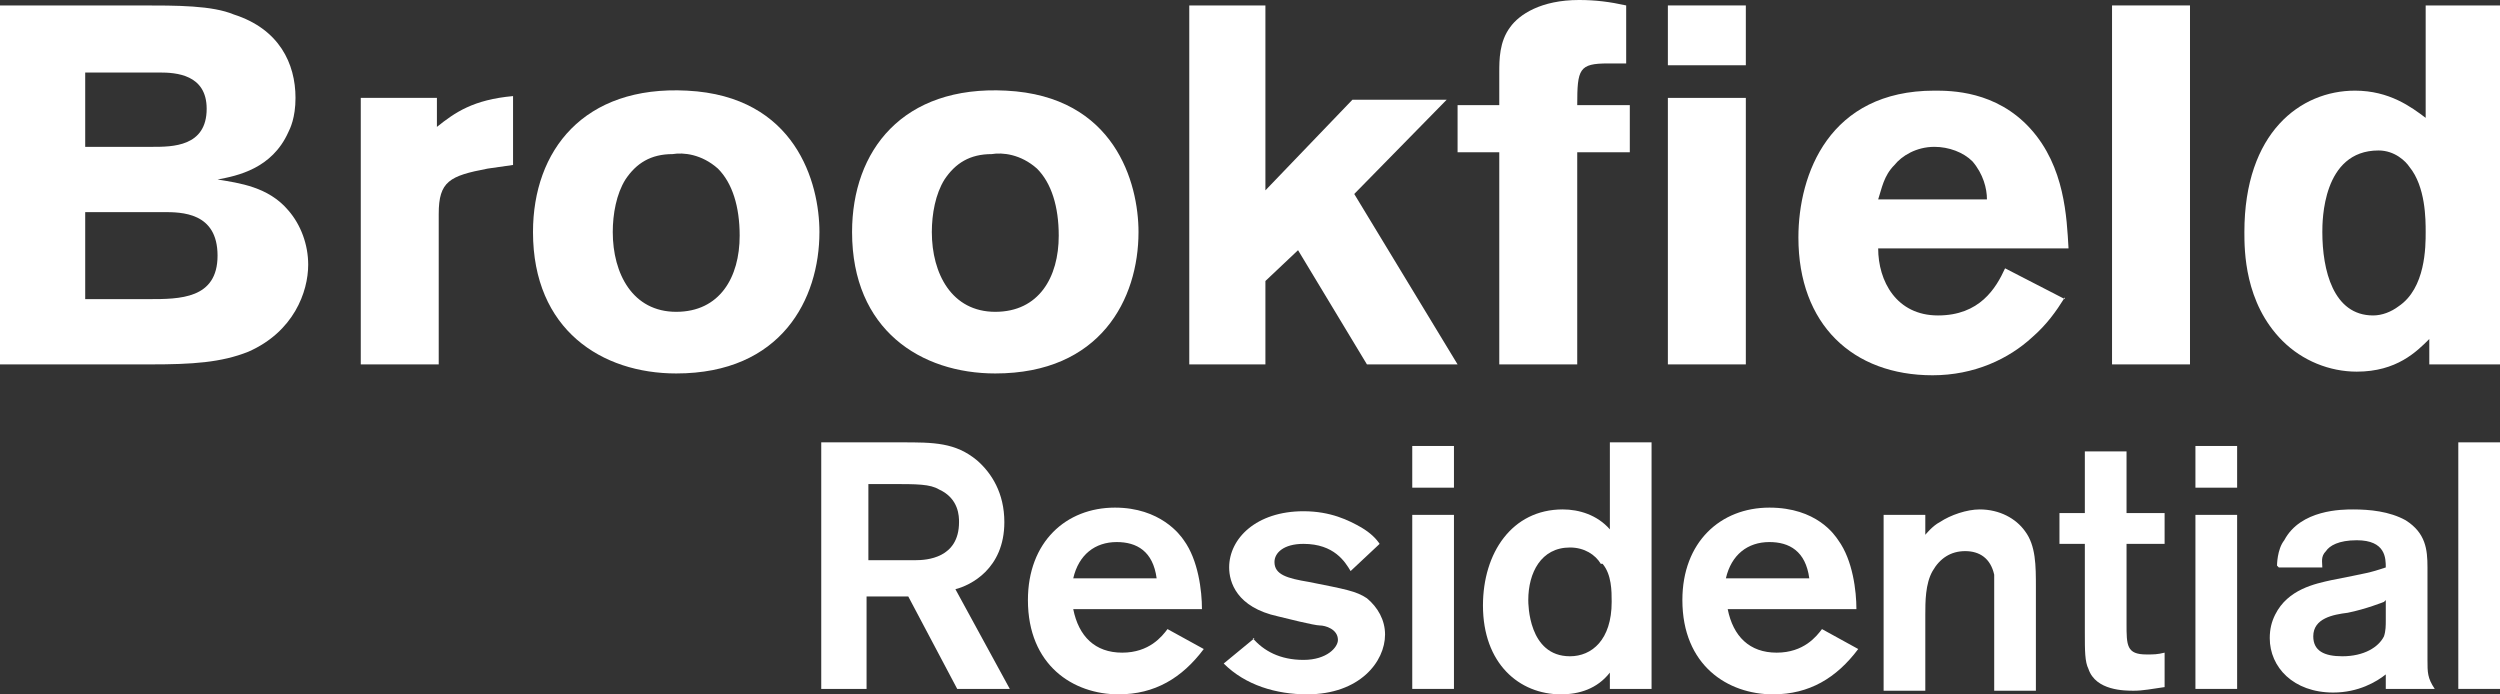
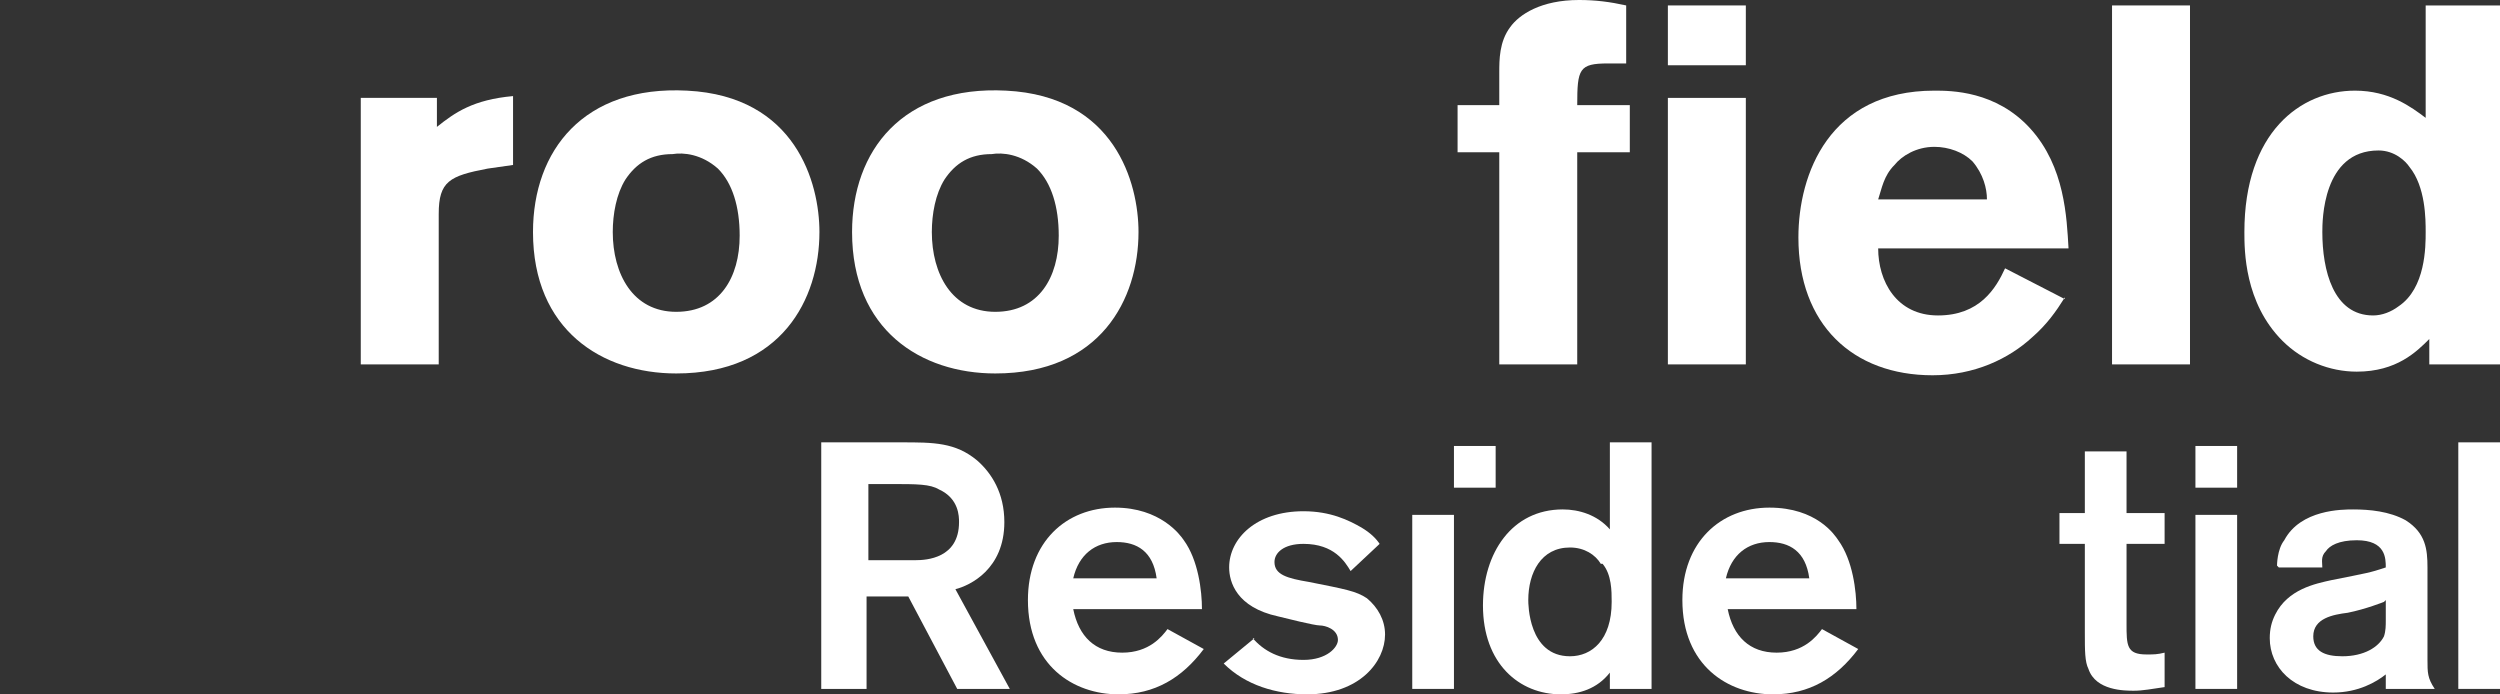
<svg xmlns="http://www.w3.org/2000/svg" id="Layer_2" data-name="Layer 2" viewBox="0 0 13.79 3.83">
  <rect x="0" y="0" width="13.79" height="3.83" fill="#333333" stroke="none" />
  <defs>
    <style>
      .cls-1 {
        fill: #fff;
      }
    </style>
  </defs>
  <g id="Art">
    <g>
-       <path class="cls-1" d="M0,.03h.77c.21,0,.4,0,.52.05.25.08.34.27.34.46,0,.11-.03.17-.04.19-.09.2-.28.24-.39.26.12.02.28.04.39.17.07.08.11.19.11.3,0,.15-.08.37-.33.48-.15.06-.31.07-.54.07h-.84V.03ZM.47.4v.41h.37c.11,0,.3,0,.3-.21,0-.19-.17-.2-.26-.2h-.41ZM.47,1.17v.48h.35c.17,0,.38,0,.38-.24,0-.24-.2-.24-.3-.24h-.43Z" />
      <g>
        <path class="cls-1" d="M2.41.7c.1-.08.2-.15.42-.17v.38l-.14.02c-.21.04-.27.07-.27.25v.83h-.43V.54h.42v.15Z" />
        <path class="cls-1" d="M4.52,1.28c0,.37-.21.78-.79.78-.41,0-.79-.24-.79-.78,0-.45.28-.81.85-.78.6.03.73.51.73.78M3.45.99c-.05.08-.07.19-.07.29,0,.23.11.44.35.44s.35-.19.35-.42c0-.16-.04-.29-.12-.37-.09-.08-.19-.09-.25-.08-.12,0-.2.05-.26.14" />
        <path class="cls-1" d="M6.28,1.28c0,.37-.21.78-.79.78-.41,0-.79-.24-.79-.78,0-.45.28-.81.85-.78.6.03.73.51.73.78M5.21.99c-.05.08-.07.19-.07.29,0,.23.11.44.35.44s.35-.19.35-.42c0-.16-.04-.29-.12-.37-.09-.08-.19-.09-.25-.08-.12,0-.2.05-.26.14" />
-         <polygon class="cls-1" points="6.56 .03 6.98 .03 6.98 1.05 7.46 .55 7.98 .55 7.47 1.07 8.04 2.01 7.54 2.01 7.16 1.38 6.98 1.55 6.98 2.01 6.56 2.01 6.56 .03" />
        <path class="cls-1" d="M8.27.4c0-.07,0-.17.06-.25.05-.07.17-.15.38-.15.09,0,.17.01.26.03v.32h-.1c-.16,0-.17.03-.17.23h.29v.26h-.29v1.17h-.43V.84h-.23v-.26h.23v-.18Z" />
        <path class="cls-1" d="M9.2.03h.43v.33h-.43V.03ZM9.2.54h.43v1.47h-.43V.54Z" />
        <path class="cls-1" d="M11.39,1.64c-.05.08-.1.15-.18.22-.13.12-.32.21-.55.21-.44,0-.74-.28-.74-.76,0-.35.17-.81.75-.81.09,0,.34,0,.53.21.19.21.2.49.21.66h-1.05c0,.18.1.37.33.37s.32-.15.37-.26l.33.17ZM10.96,1.1c0-.06-.02-.14-.08-.21-.05-.05-.13-.08-.21-.08-.1,0-.18.05-.22.1-.06.06-.07.13-.09.19h.6Z" />
        <rect class="cls-1" x="11.65" y=".03" width=".43" height="1.98" />
        <path class="cls-1" d="M13.79.03v1.98h-.39v-.14c-.07.07-.18.18-.4.18-.15,0-.3-.06-.41-.17-.21-.21-.21-.5-.21-.6,0-.55.31-.78.61-.78.19,0,.31.09.39.15V.03h.42ZM13.38,1.28c0-.07,0-.25-.09-.36-.02-.03-.08-.09-.17-.09-.31,0-.31.39-.31.45,0,.21.06.46.28.46.05,0,.1-.02.14-.05.15-.1.15-.33.15-.41" />
        <path class="cls-1" d="M4.54,2.44h.43c.18,0,.3,0,.42.1.08.07.15.18.15.34,0,.26-.19.35-.27.37l.3.55h-.29l-.27-.51h-.23v.51h-.25v-1.36ZM4.79,2.66v.43h.09c.09,0,.12,0,.17,0,.06,0,.24-.01.24-.21,0-.03,0-.13-.11-.18-.05-.03-.12-.03-.27-.03h-.12Z" />
        <path class="cls-1" d="M6.64,3.58c-.12.16-.27.25-.47.25-.25,0-.5-.16-.5-.52,0-.32.21-.51.48-.51.25,0,.36.15.38.18.08.11.1.28.1.38h-.71c.03.15.12.24.27.24s.22-.09.25-.13l.2.11ZM6.38,3.19c-.02-.15-.11-.2-.22-.2-.12,0-.21.07-.24.2h.45Z" />
        <path class="cls-1" d="M6.91,3.52c.06.07.15.12.28.12s.19-.07.19-.11c0-.06-.07-.08-.1-.08-.03,0-.19-.04-.23-.05-.23-.05-.27-.19-.27-.27,0-.16.15-.31.41-.31.15,0,.25.05.32.09.05.03.08.06.1.09l-.16.15c-.03-.05-.09-.15-.26-.15-.11,0-.16.05-.16.1,0,.07.07.09.19.11.2.04.26.05.32.09.06.05.1.12.1.2,0,.15-.14.33-.43.33-.17,0-.34-.05-.46-.17l.17-.14Z" />
-         <path class="cls-1" d="M8.02,2.69h-.23v-.23h.23v.23ZM8.02,3.8h-.23v-.96h.23v.96Z" />
+         <path class="cls-1" d="M8.02,2.69v-.23h.23v.23ZM8.02,3.8h-.23v-.96h.23v.96Z" />
        <path class="cls-1" d="M9.11,2.44v1.36h-.23v-.09c-.07.09-.17.12-.27.12-.23,0-.43-.17-.43-.49,0-.29.16-.53.44-.53.09,0,.19.03.26.11v-.48h.23ZM8.83,3.11c-.03-.05-.09-.09-.17-.09-.16,0-.23.14-.23.29,0,.02,0,.31.23.31.12,0,.23-.09.23-.3,0-.06,0-.15-.05-.21" />
        <path class="cls-1" d="M10.25,3.58c-.12.16-.27.25-.47.25-.25,0-.5-.16-.5-.52,0-.32.21-.51.48-.51.26,0,.36.15.38.18.08.11.1.28.1.38h-.71c.03.15.12.24.27.24s.22-.09.25-.13l.2.11ZM9.98,3.19c-.02-.15-.11-.2-.22-.2-.12,0-.21.07-.24.2h.45Z" />
-         <path class="cls-1" d="M10.39,2.84h.23v.11s.04-.05.08-.07c.06-.04.15-.07.22-.07.11,0,.2.05.25.12.06.08.06.19.06.31v.57h-.23v-.49c0-.07,0-.12,0-.15-.02-.09-.08-.13-.16-.13s-.14.04-.18.11c-.04.07-.04.17-.04.24v.42h-.23v-.96Z" />
        <path class="cls-1" d="M11.73,3v.44c0,.12,0,.17.11.17.04,0,.06,0,.1-.01v.19c-.07.01-.12.02-.17.02-.05,0-.21,0-.25-.12-.02-.04-.02-.1-.02-.2v-.49h-.14v-.17h.14v-.34h.23v.34h.21v.17h-.21Z" />
        <path class="cls-1" d="M12.34,2.69h-.23v-.23h.23v.23ZM12.34,3.8h-.23v-.96h.23v.96Z" />
        <path class="cls-1" d="M12.56,3.12s0-.09.04-.14c.09-.17.32-.17.38-.17.09,0,.2.01.29.06.11.07.12.16.12.26v.51c0,.07,0,.1.04.16h-.27s0-.06,0-.08c-.05.04-.15.1-.29.1-.22,0-.35-.14-.35-.3,0-.05.01-.09.03-.13.07-.14.22-.17.31-.19.2-.04.21-.04.3-.07,0-.05,0-.15-.16-.15-.1,0-.15.03-.17.06-.03.03-.02.06-.02.09h-.24ZM13.15,3.32s-.1.04-.2.06c-.08.01-.19.03-.19.13,0,.08.06.11.16.11.12,0,.2-.05.23-.11.01-.03.01-.06.01-.09v-.11Z" />
        <rect class="cls-1" x="13.56" y="2.44" width=".23" height="1.36" />
      </g>
    </g>
  </g>
</svg>